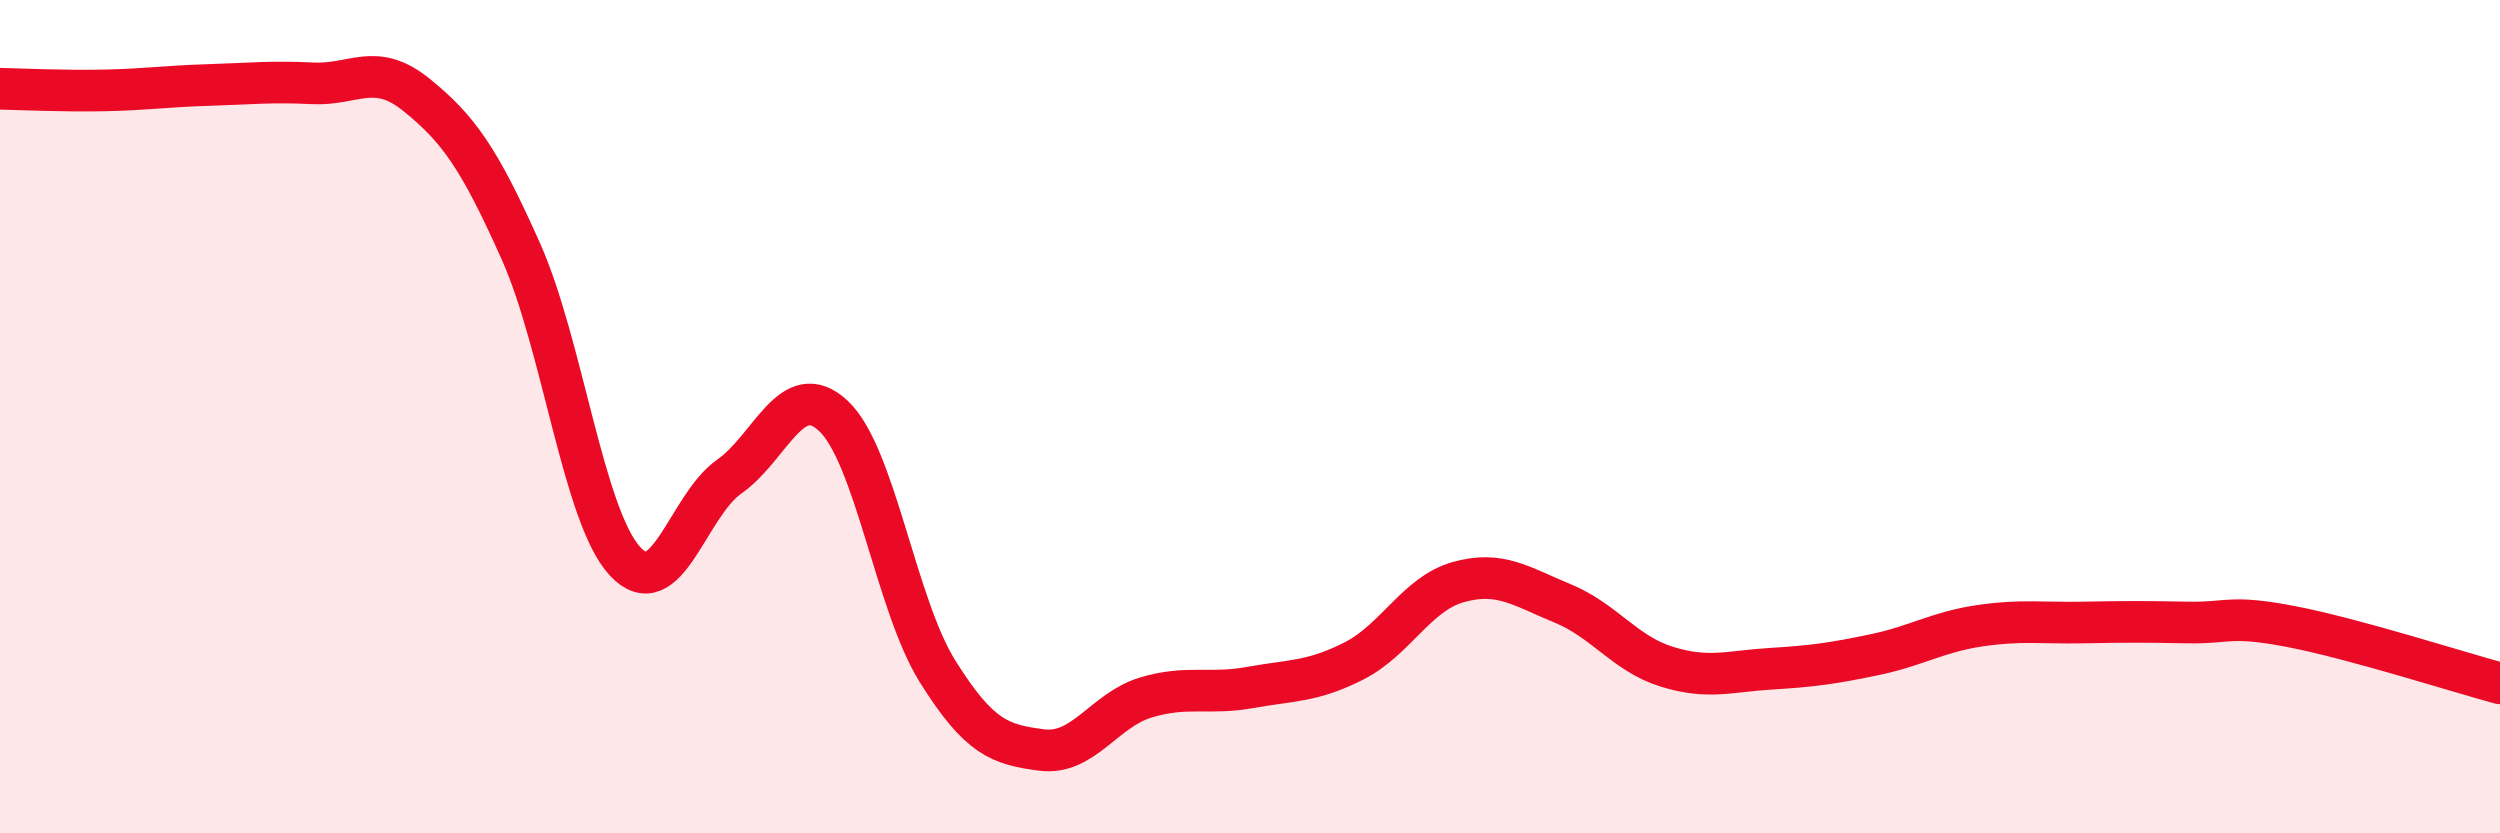
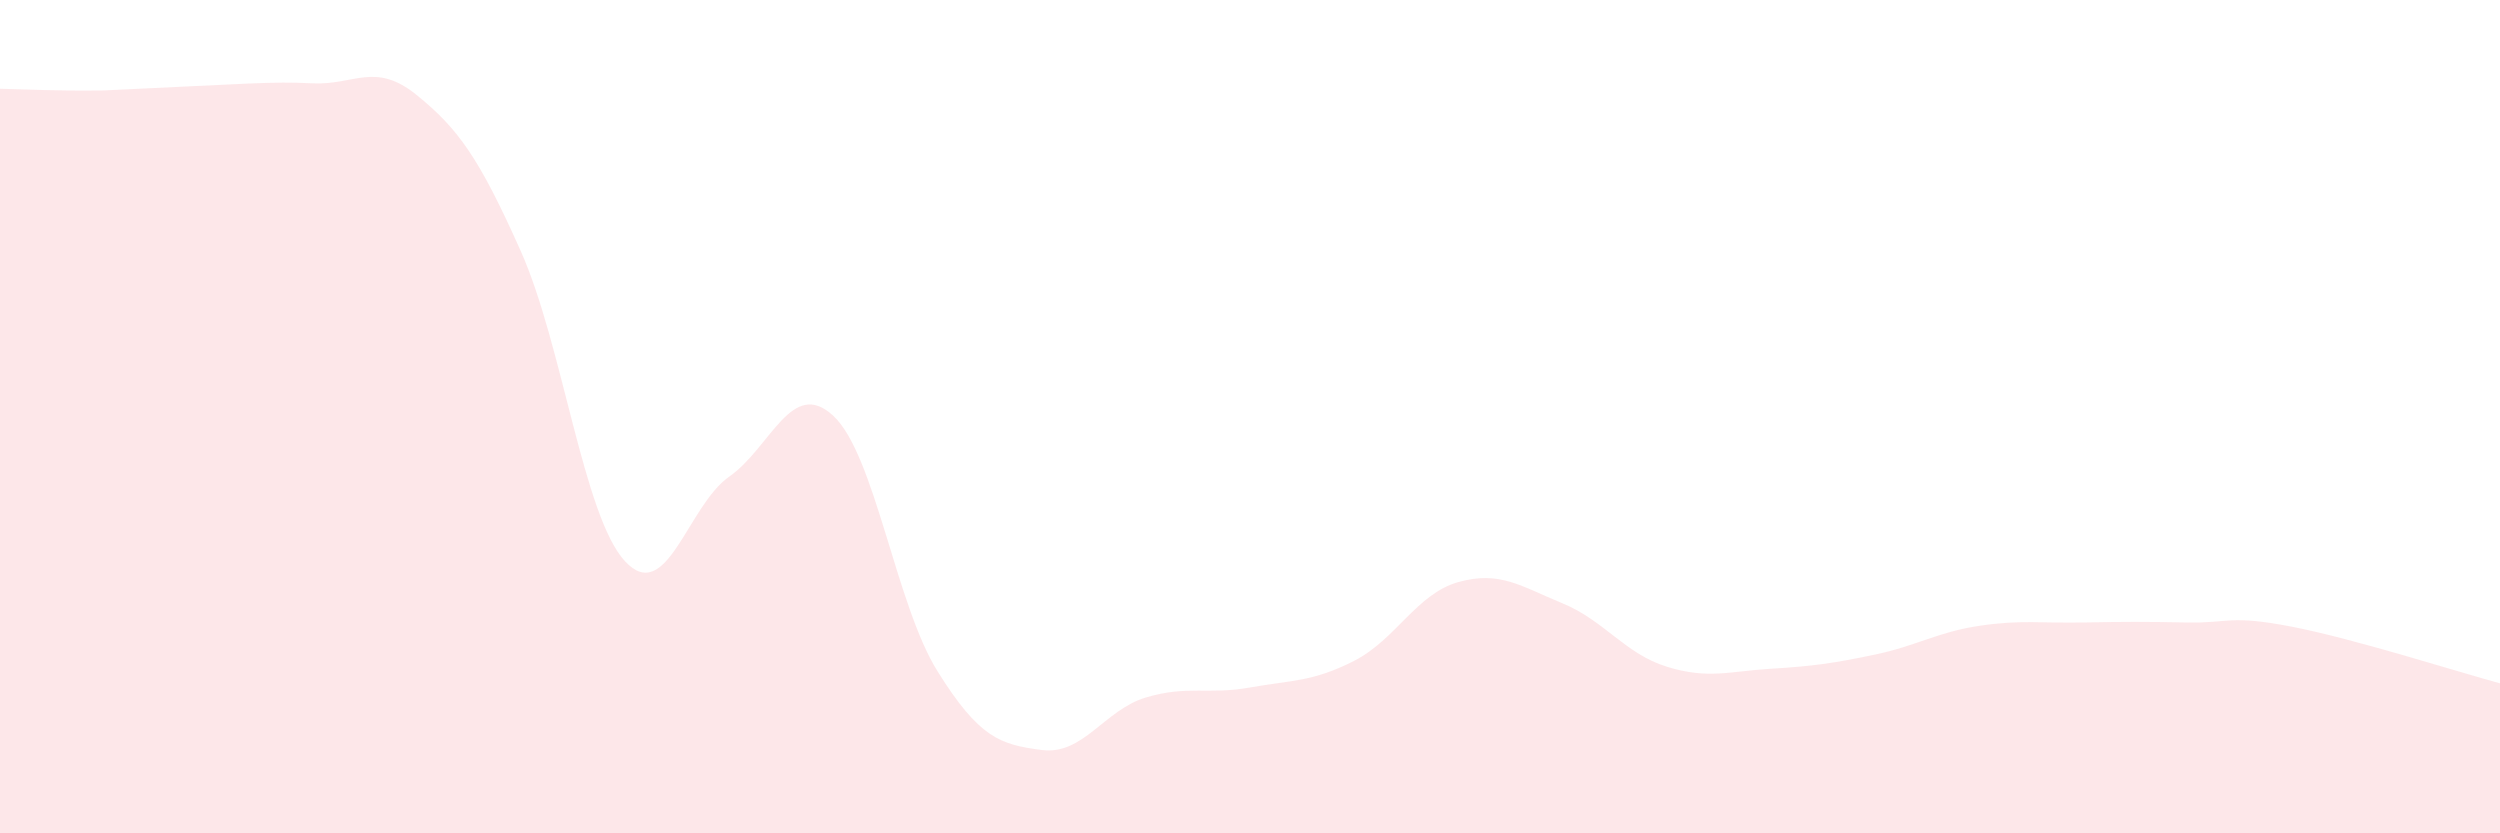
<svg xmlns="http://www.w3.org/2000/svg" width="60" height="20" viewBox="0 0 60 20">
-   <path d="M 0,2.13 C 0.5,2.14 1.5,2.19 2.5,2.17 C 3.5,2.15 4,2.07 5,2.04 C 6,2.01 6.5,1.95 7.5,2 C 8.5,2.05 9,1.47 10,2.28 C 11,3.09 11.5,3.79 12.5,6.03 C 13.5,8.27 14,12.39 15,13.47 C 16,14.55 16.5,12.14 17.5,11.44 C 18.5,10.74 19,9.05 20,9.98 C 21,10.91 21.5,14.51 22.5,16.11 C 23.5,17.71 24,17.87 25,18 C 26,18.13 26.5,17.04 27.5,16.74 C 28.5,16.44 29,16.68 30,16.5 C 31,16.32 31.5,16.37 32.5,15.86 C 33.5,15.35 34,14.25 35,13.97 C 36,13.69 36.5,14.07 37.5,14.48 C 38.5,14.89 39,15.69 40,16 C 41,16.31 41.5,16.11 42.5,16.05 C 43.5,15.99 44,15.92 45,15.71 C 46,15.5 46.5,15.17 47.5,15.02 C 48.5,14.87 49,14.96 50,14.94 C 51,14.92 51.5,14.92 52.5,14.94 C 53.5,14.96 53.5,14.75 55,15.04 C 56.5,15.33 59,16.13 60,16.4L60 20L0 20Z" fill="#EB0A25" opacity="0.1" stroke-linecap="round" stroke-linejoin="round" />
-   <path d="M 0,2.13 C 0.5,2.14 1.5,2.19 2.5,2.17 C 3.5,2.15 4,2.07 5,2.04 C 6,2.01 6.5,1.95 7.5,2 C 8.5,2.05 9,1.47 10,2.28 C 11,3.09 11.5,3.79 12.5,6.03 C 13.5,8.27 14,12.39 15,13.47 C 16,14.55 16.5,12.14 17.5,11.44 C 18.5,10.74 19,9.05 20,9.98 C 21,10.91 21.5,14.51 22.5,16.11 C 23.5,17.71 24,17.87 25,18 C 26,18.13 26.5,17.04 27.5,16.74 C 28.5,16.44 29,16.68 30,16.5 C 31,16.32 31.5,16.37 32.5,15.86 C 33.5,15.35 34,14.25 35,13.97 C 36,13.69 36.5,14.07 37.5,14.48 C 38.5,14.89 39,15.69 40,16 C 41,16.31 41.5,16.11 42.5,16.05 C 43.5,15.99 44,15.92 45,15.71 C 46,15.5 46.5,15.17 47.5,15.02 C 48.5,14.87 49,14.96 50,14.94 C 51,14.92 51.5,14.92 52.5,14.94 C 53.5,14.96 53.5,14.75 55,15.04 C 56.5,15.33 59,16.13 60,16.4" stroke="#EB0A25" stroke-width="1" fill="none" stroke-linecap="round" stroke-linejoin="round" />
+   <path d="M 0,2.13 C 0.5,2.14 1.5,2.19 2.5,2.17 C 6,2.01 6.5,1.95 7.5,2 C 8.5,2.05 9,1.47 10,2.28 C 11,3.09 11.5,3.79 12.5,6.03 C 13.5,8.27 14,12.39 15,13.47 C 16,14.55 16.5,12.14 17.5,11.44 C 18.5,10.74 19,9.05 20,9.98 C 21,10.91 21.5,14.51 22.5,16.11 C 23.5,17.71 24,17.87 25,18 C 26,18.13 26.5,17.04 27.5,16.74 C 28.5,16.44 29,16.68 30,16.5 C 31,16.32 31.5,16.37 32.5,15.86 C 33.5,15.35 34,14.25 35,13.97 C 36,13.69 36.5,14.07 37.5,14.48 C 38.5,14.89 39,15.69 40,16 C 41,16.31 41.5,16.11 42.5,16.05 C 43.5,15.99 44,15.92 45,15.71 C 46,15.5 46.5,15.17 47.5,15.02 C 48.5,14.87 49,14.96 50,14.94 C 51,14.92 51.5,14.92 52.5,14.94 C 53.5,14.96 53.5,14.75 55,15.04 C 56.5,15.33 59,16.13 60,16.4L60 20L0 20Z" fill="#EB0A25" opacity="0.1" stroke-linecap="round" stroke-linejoin="round" />
</svg>